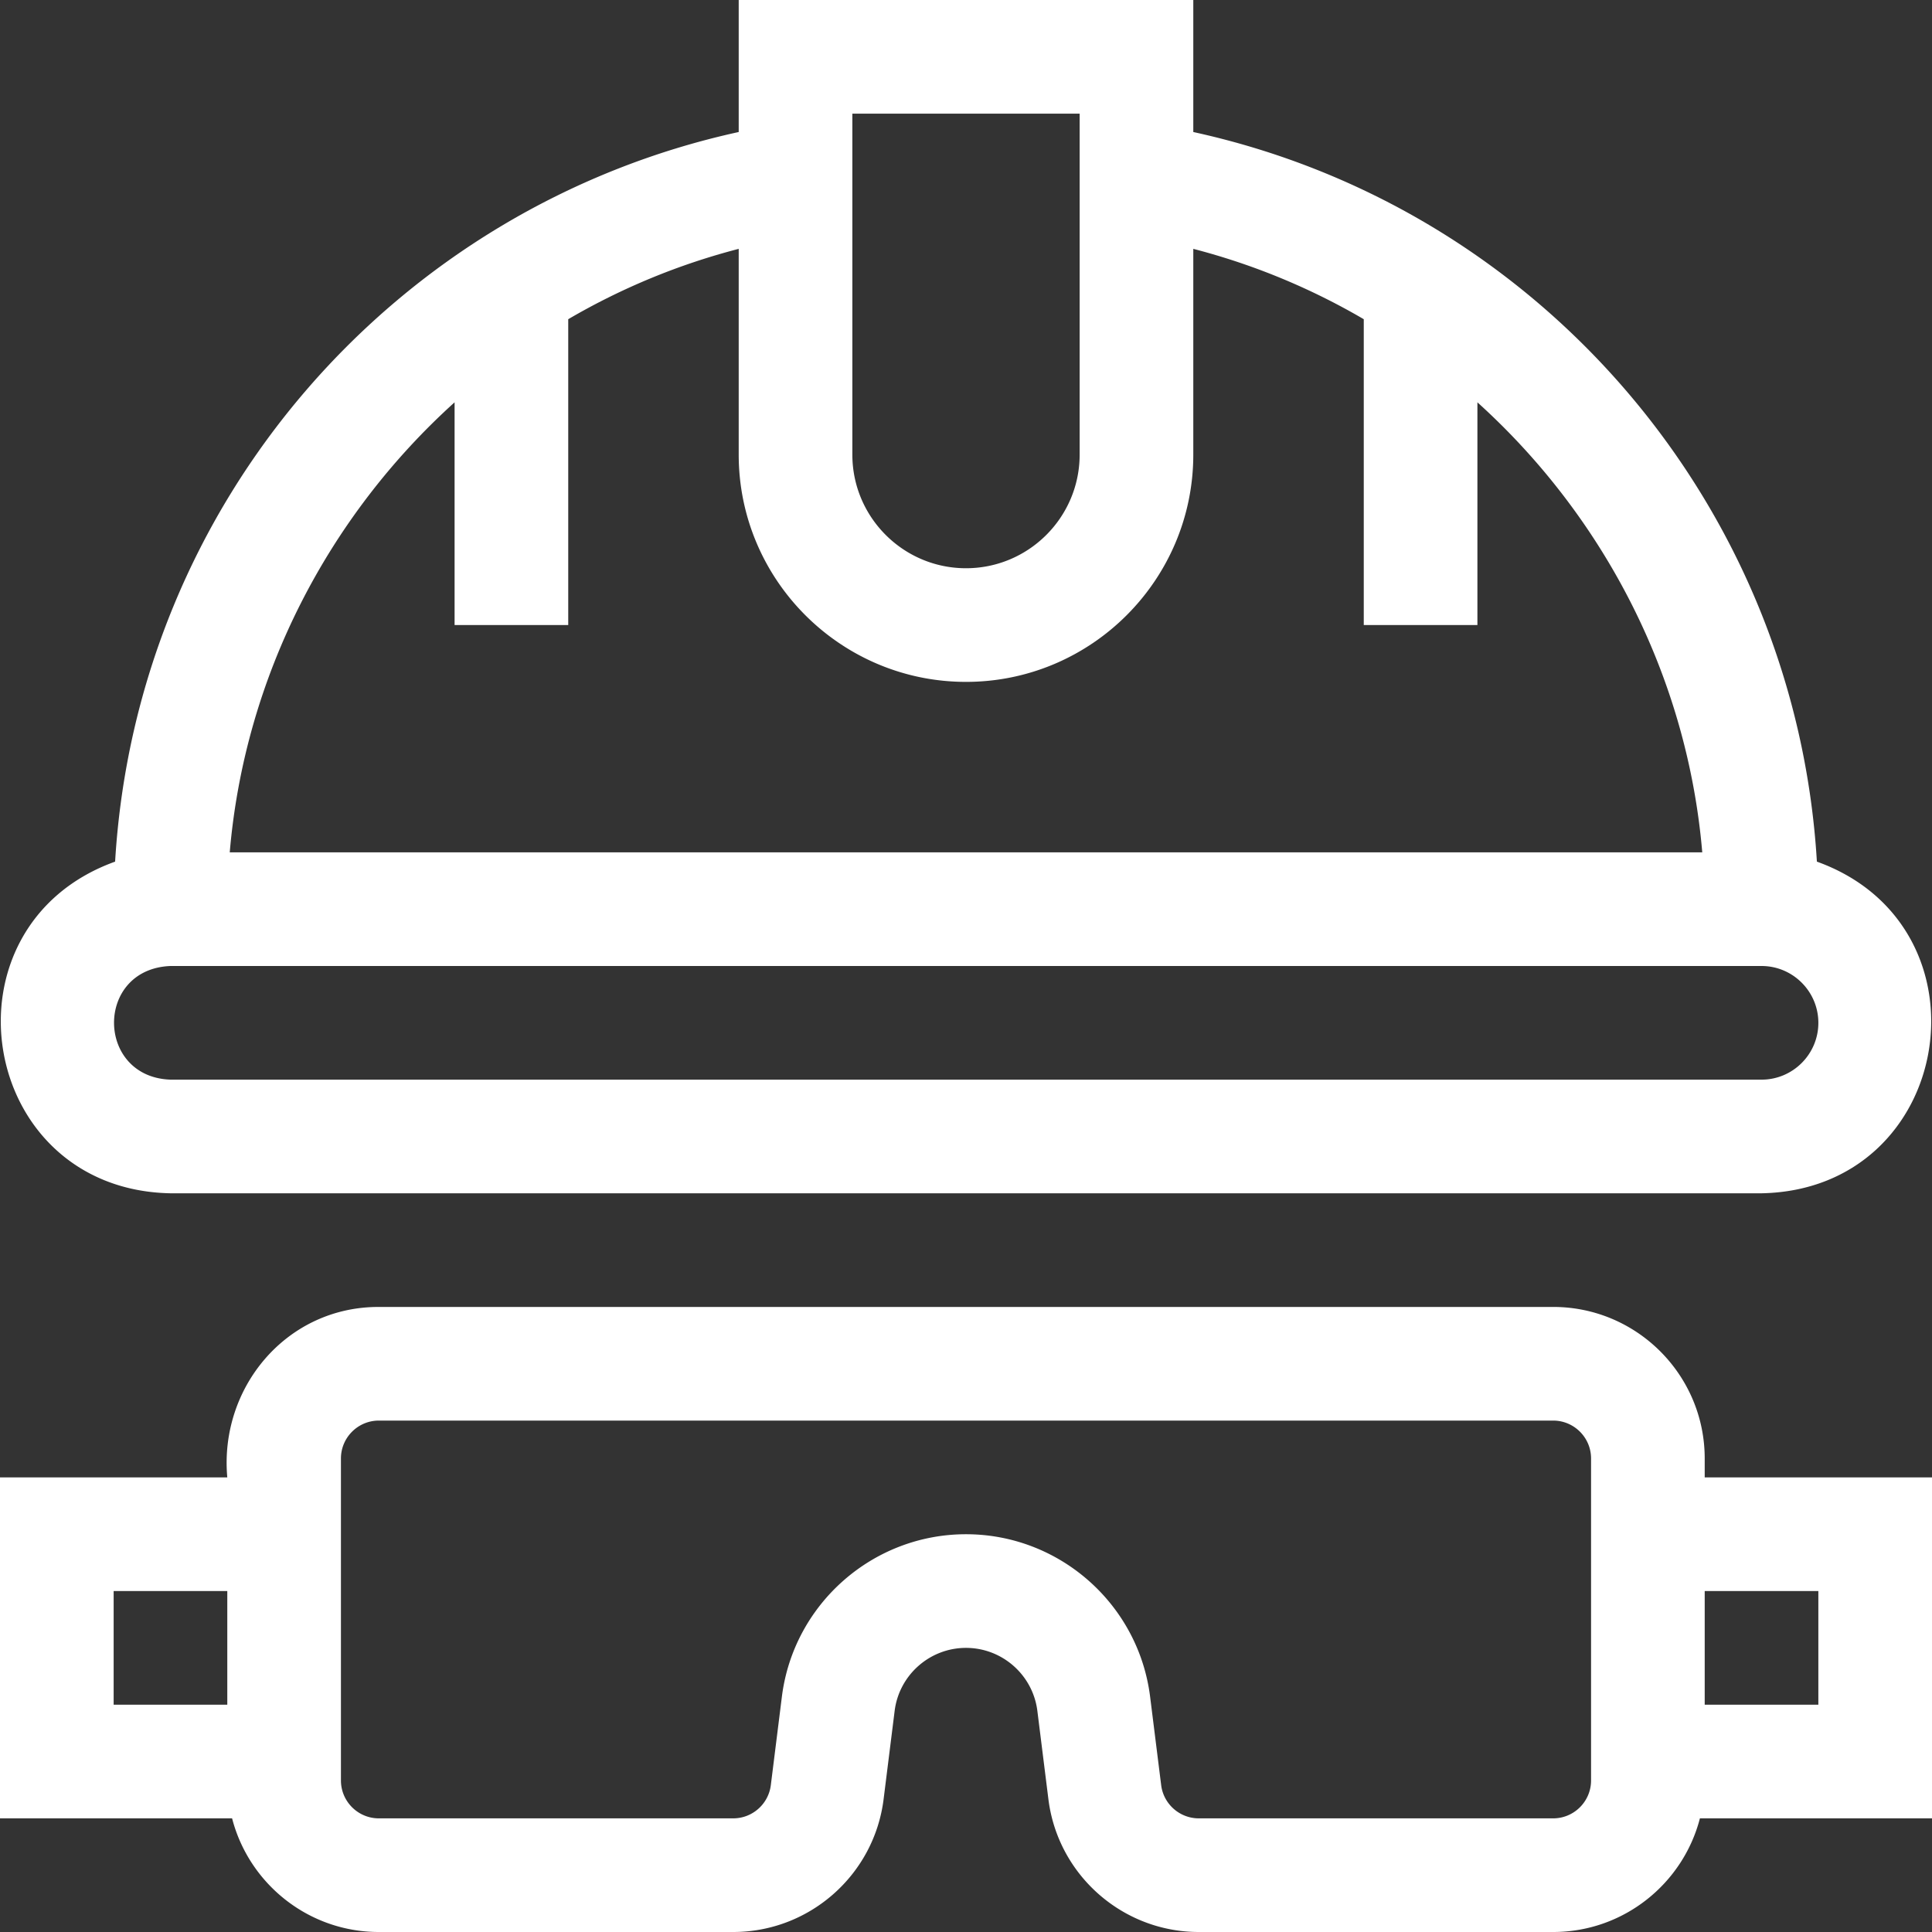
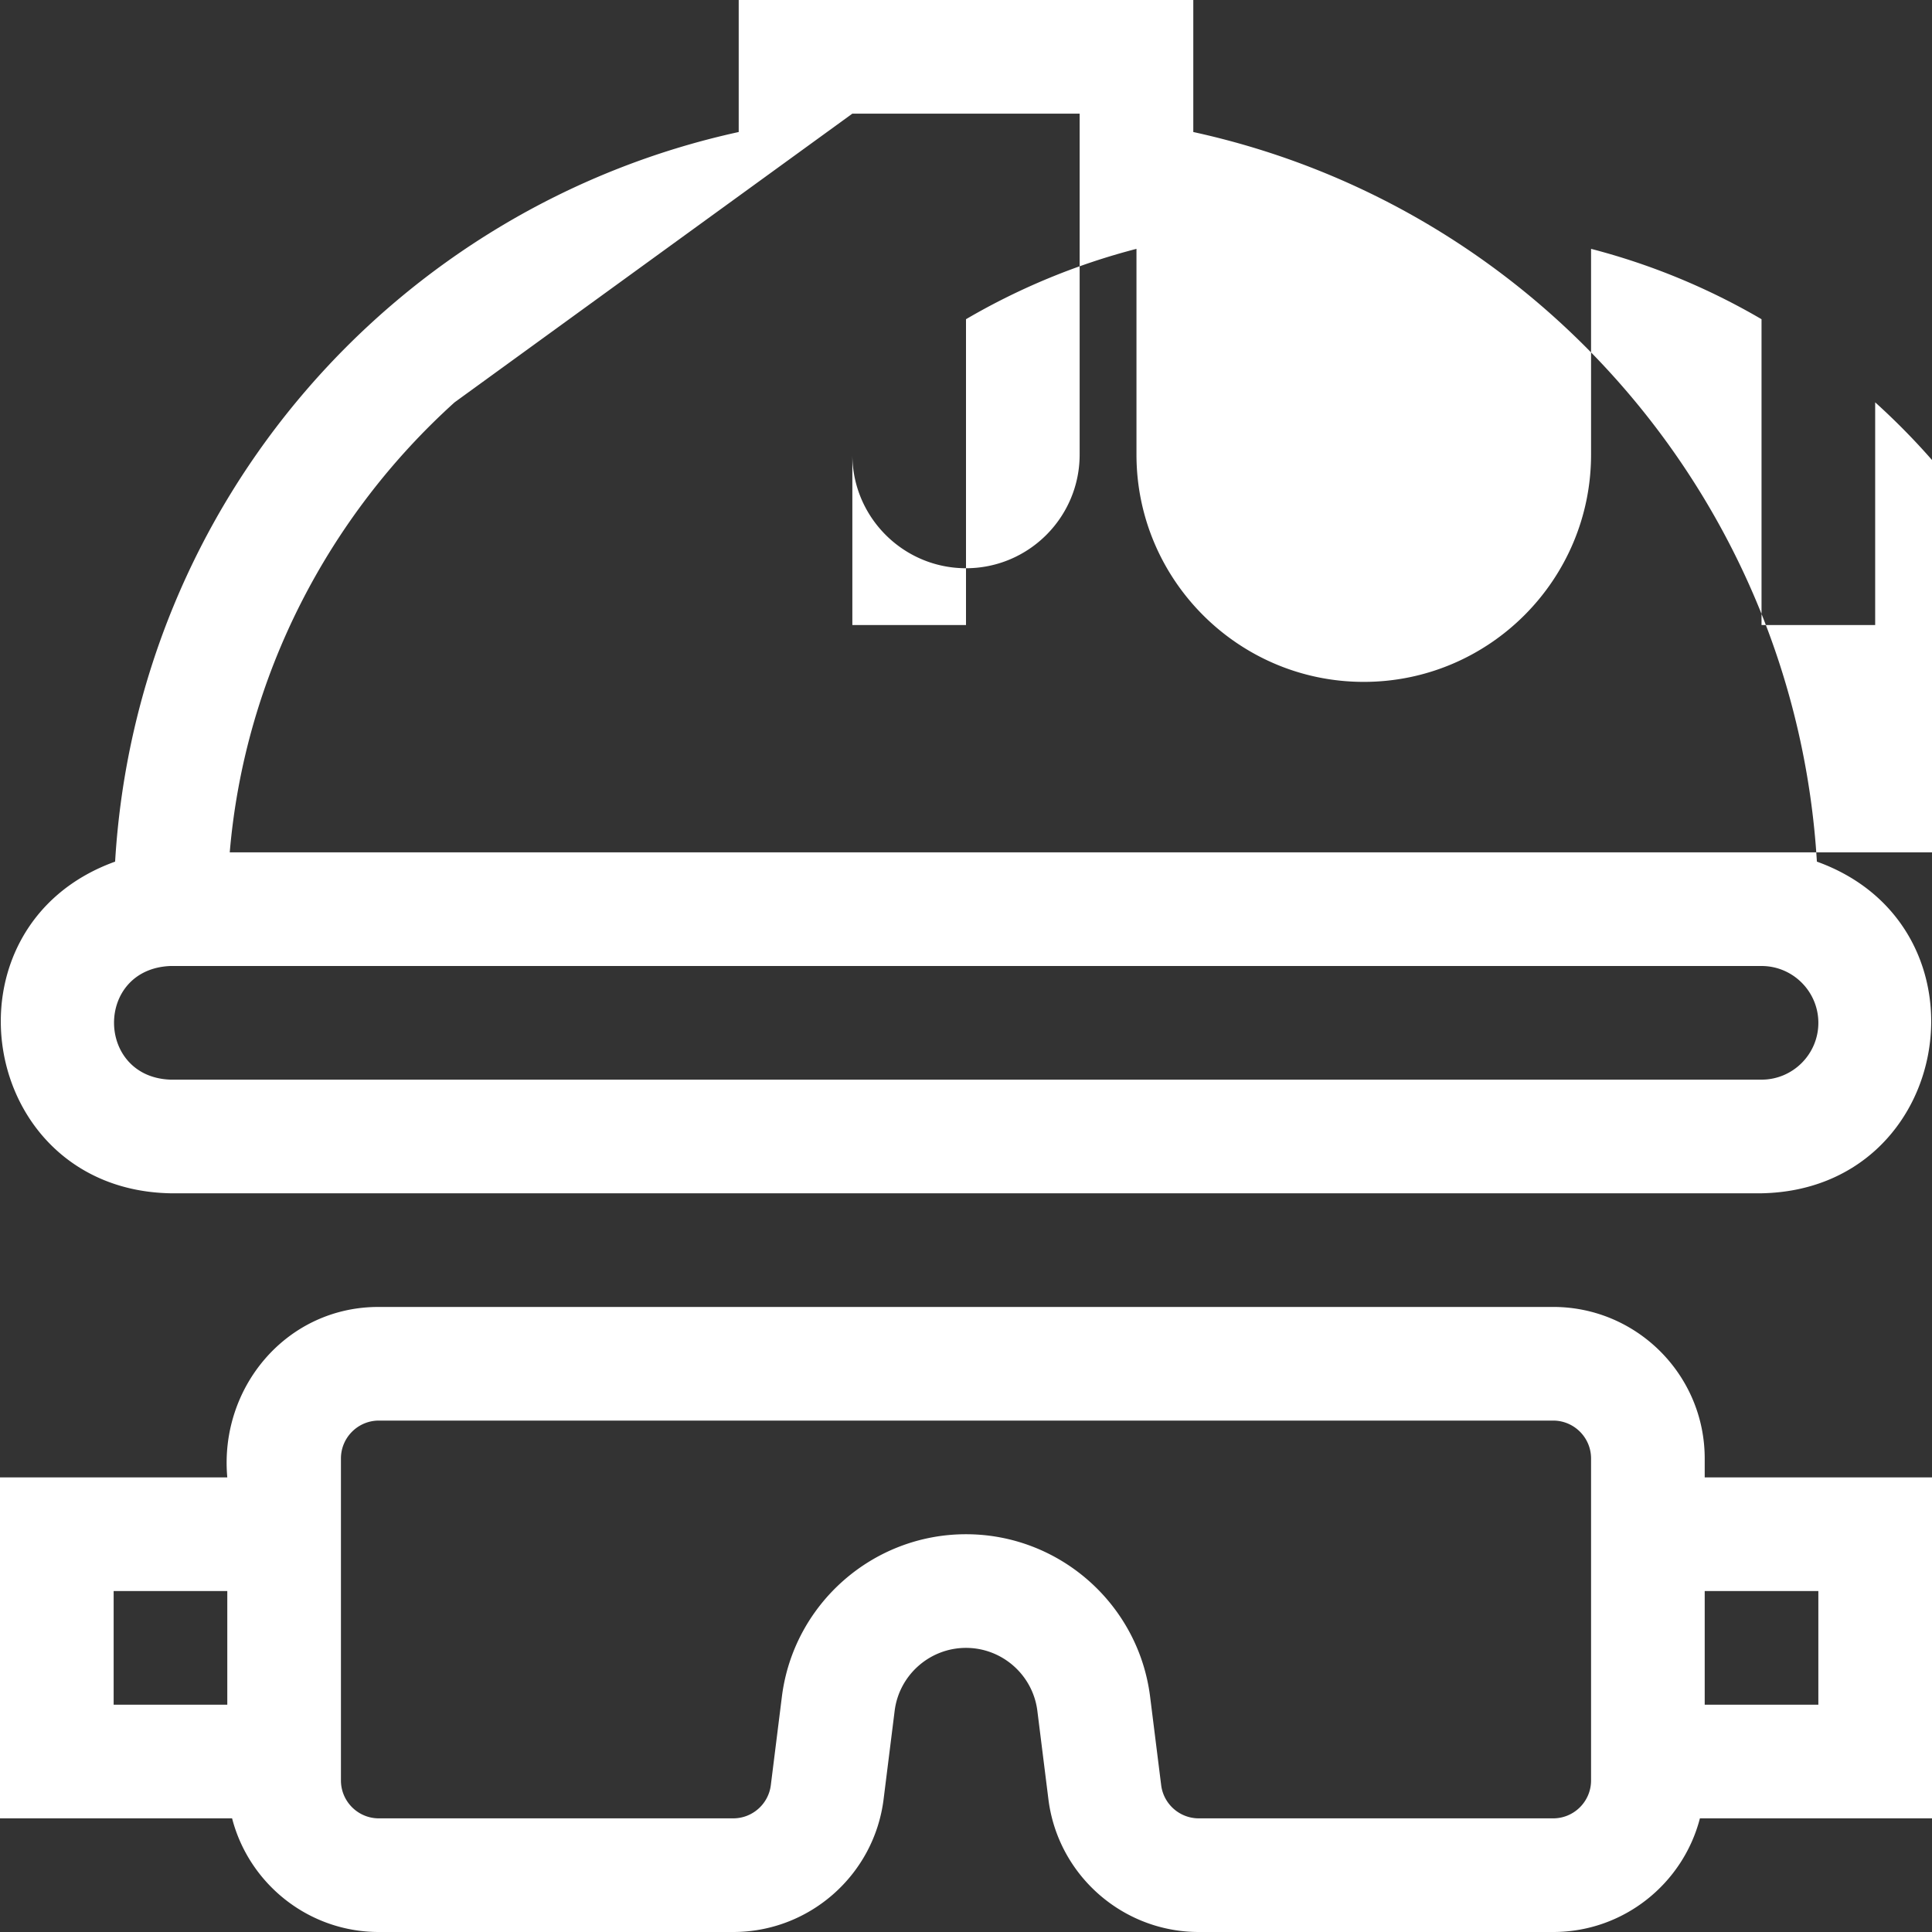
<svg xmlns="http://www.w3.org/2000/svg" version="1.1" width="512" height="512" x="0" y="0" viewBox="0 0 510 510" style="enable-background:new 0 0 512 512" xml:space="preserve" class="">
  <rect x="0" y="0" width="510" height="510" fill="#333333" stroke="none" />
  <g>
-     <path d="M45 315h420c50.928-.974 61.973-70.497 14.613-87.551C474.003 133.757 406.735 54.893 315 34.85V0H195v34.85c-90.457 19.772-158.936 97.556-164.614 192.6C-16.973 244.514-5.934 314.019 45 315zM225 30h60v90c0 16.542-13.458 30-30 30s-30-13.458-30-30zm-105 76.207V165h30V84.263a177.083 177.083 0 0 1 45-18.572V120c0 33.084 26.916 60 60 60s60-26.916 60-60V65.691a177.102 177.102 0 0 1 45 18.571V165h30v-58.793c33.36 30.114 55.409 72.365 59.353 118.793H60.646c3.945-46.428 25.993-88.679 59.354-118.793zM45 255h420c8.271 0 15 6.729 15 15s-6.729 15-15 15H45c-19.742-.693-19.986-29.206 0-30zM450 385c0-22.056-17.944-40-40-40H99.017v.012C75.213 345.513 57.885 366.552 60 390H0v90h61.266c4.452 17.233 20.13 30 38.734 30h93.556c20.131 0 37.194-15.064 39.691-35.039l2.917-23.332C237.348 442.149 245.446 435 255 435s17.652 7.148 18.837 16.629l2.917 23.332c2.496 19.976 19.56 35.039 39.69 35.039H410c18.603 0 34.282-12.767 38.734-30H510v-90h-60zM30 420h30v30H30zm390 50c0 5.514-4.486 10-10 10h-93.556c-5.032 0-9.299-3.766-9.923-8.76l-2.917-23.332C300.548 423.446 279.652 405 255 405c-24.651 0-45.547 18.446-48.605 42.908l-2.917 23.333c-.624 4.993-4.89 8.759-9.922 8.759H100c-5.514 0-10-4.486-10-10v-85c0-5.514 4.486-10 10-10h310c5.514 0 10 4.486 10 10zm60-50v30h-30v-30z" fill="#ffffff" opacity="1" data-original="#000000" class="" />
+     <path d="M45 315h420c50.928-.974 61.973-70.497 14.613-87.551C474.003 133.757 406.735 54.893 315 34.85V0H195v34.85c-90.457 19.772-158.936 97.556-164.614 192.6C-16.973 244.514-5.934 314.019 45 315zM225 30h60v90c0 16.542-13.458 30-30 30s-30-13.458-30-30zV165h30V84.263a177.083 177.083 0 0 1 45-18.572V120c0 33.084 26.916 60 60 60s60-26.916 60-60V65.691a177.102 177.102 0 0 1 45 18.571V165h30v-58.793c33.36 30.114 55.409 72.365 59.353 118.793H60.646c3.945-46.428 25.993-88.679 59.354-118.793zM45 255h420c8.271 0 15 6.729 15 15s-6.729 15-15 15H45c-19.742-.693-19.986-29.206 0-30zM450 385c0-22.056-17.944-40-40-40H99.017v.012C75.213 345.513 57.885 366.552 60 390H0v90h61.266c4.452 17.233 20.13 30 38.734 30h93.556c20.131 0 37.194-15.064 39.691-35.039l2.917-23.332C237.348 442.149 245.446 435 255 435s17.652 7.148 18.837 16.629l2.917 23.332c2.496 19.976 19.56 35.039 39.69 35.039H410c18.603 0 34.282-12.767 38.734-30H510v-90h-60zM30 420h30v30H30zm390 50c0 5.514-4.486 10-10 10h-93.556c-5.032 0-9.299-3.766-9.923-8.76l-2.917-23.332C300.548 423.446 279.652 405 255 405c-24.651 0-45.547 18.446-48.605 42.908l-2.917 23.333c-.624 4.993-4.89 8.759-9.922 8.759H100c-5.514 0-10-4.486-10-10v-85c0-5.514 4.486-10 10-10h310c5.514 0 10 4.486 10 10zm60-50v30h-30v-30z" fill="#ffffff" opacity="1" data-original="#000000" class="" />
  </g>
</svg>